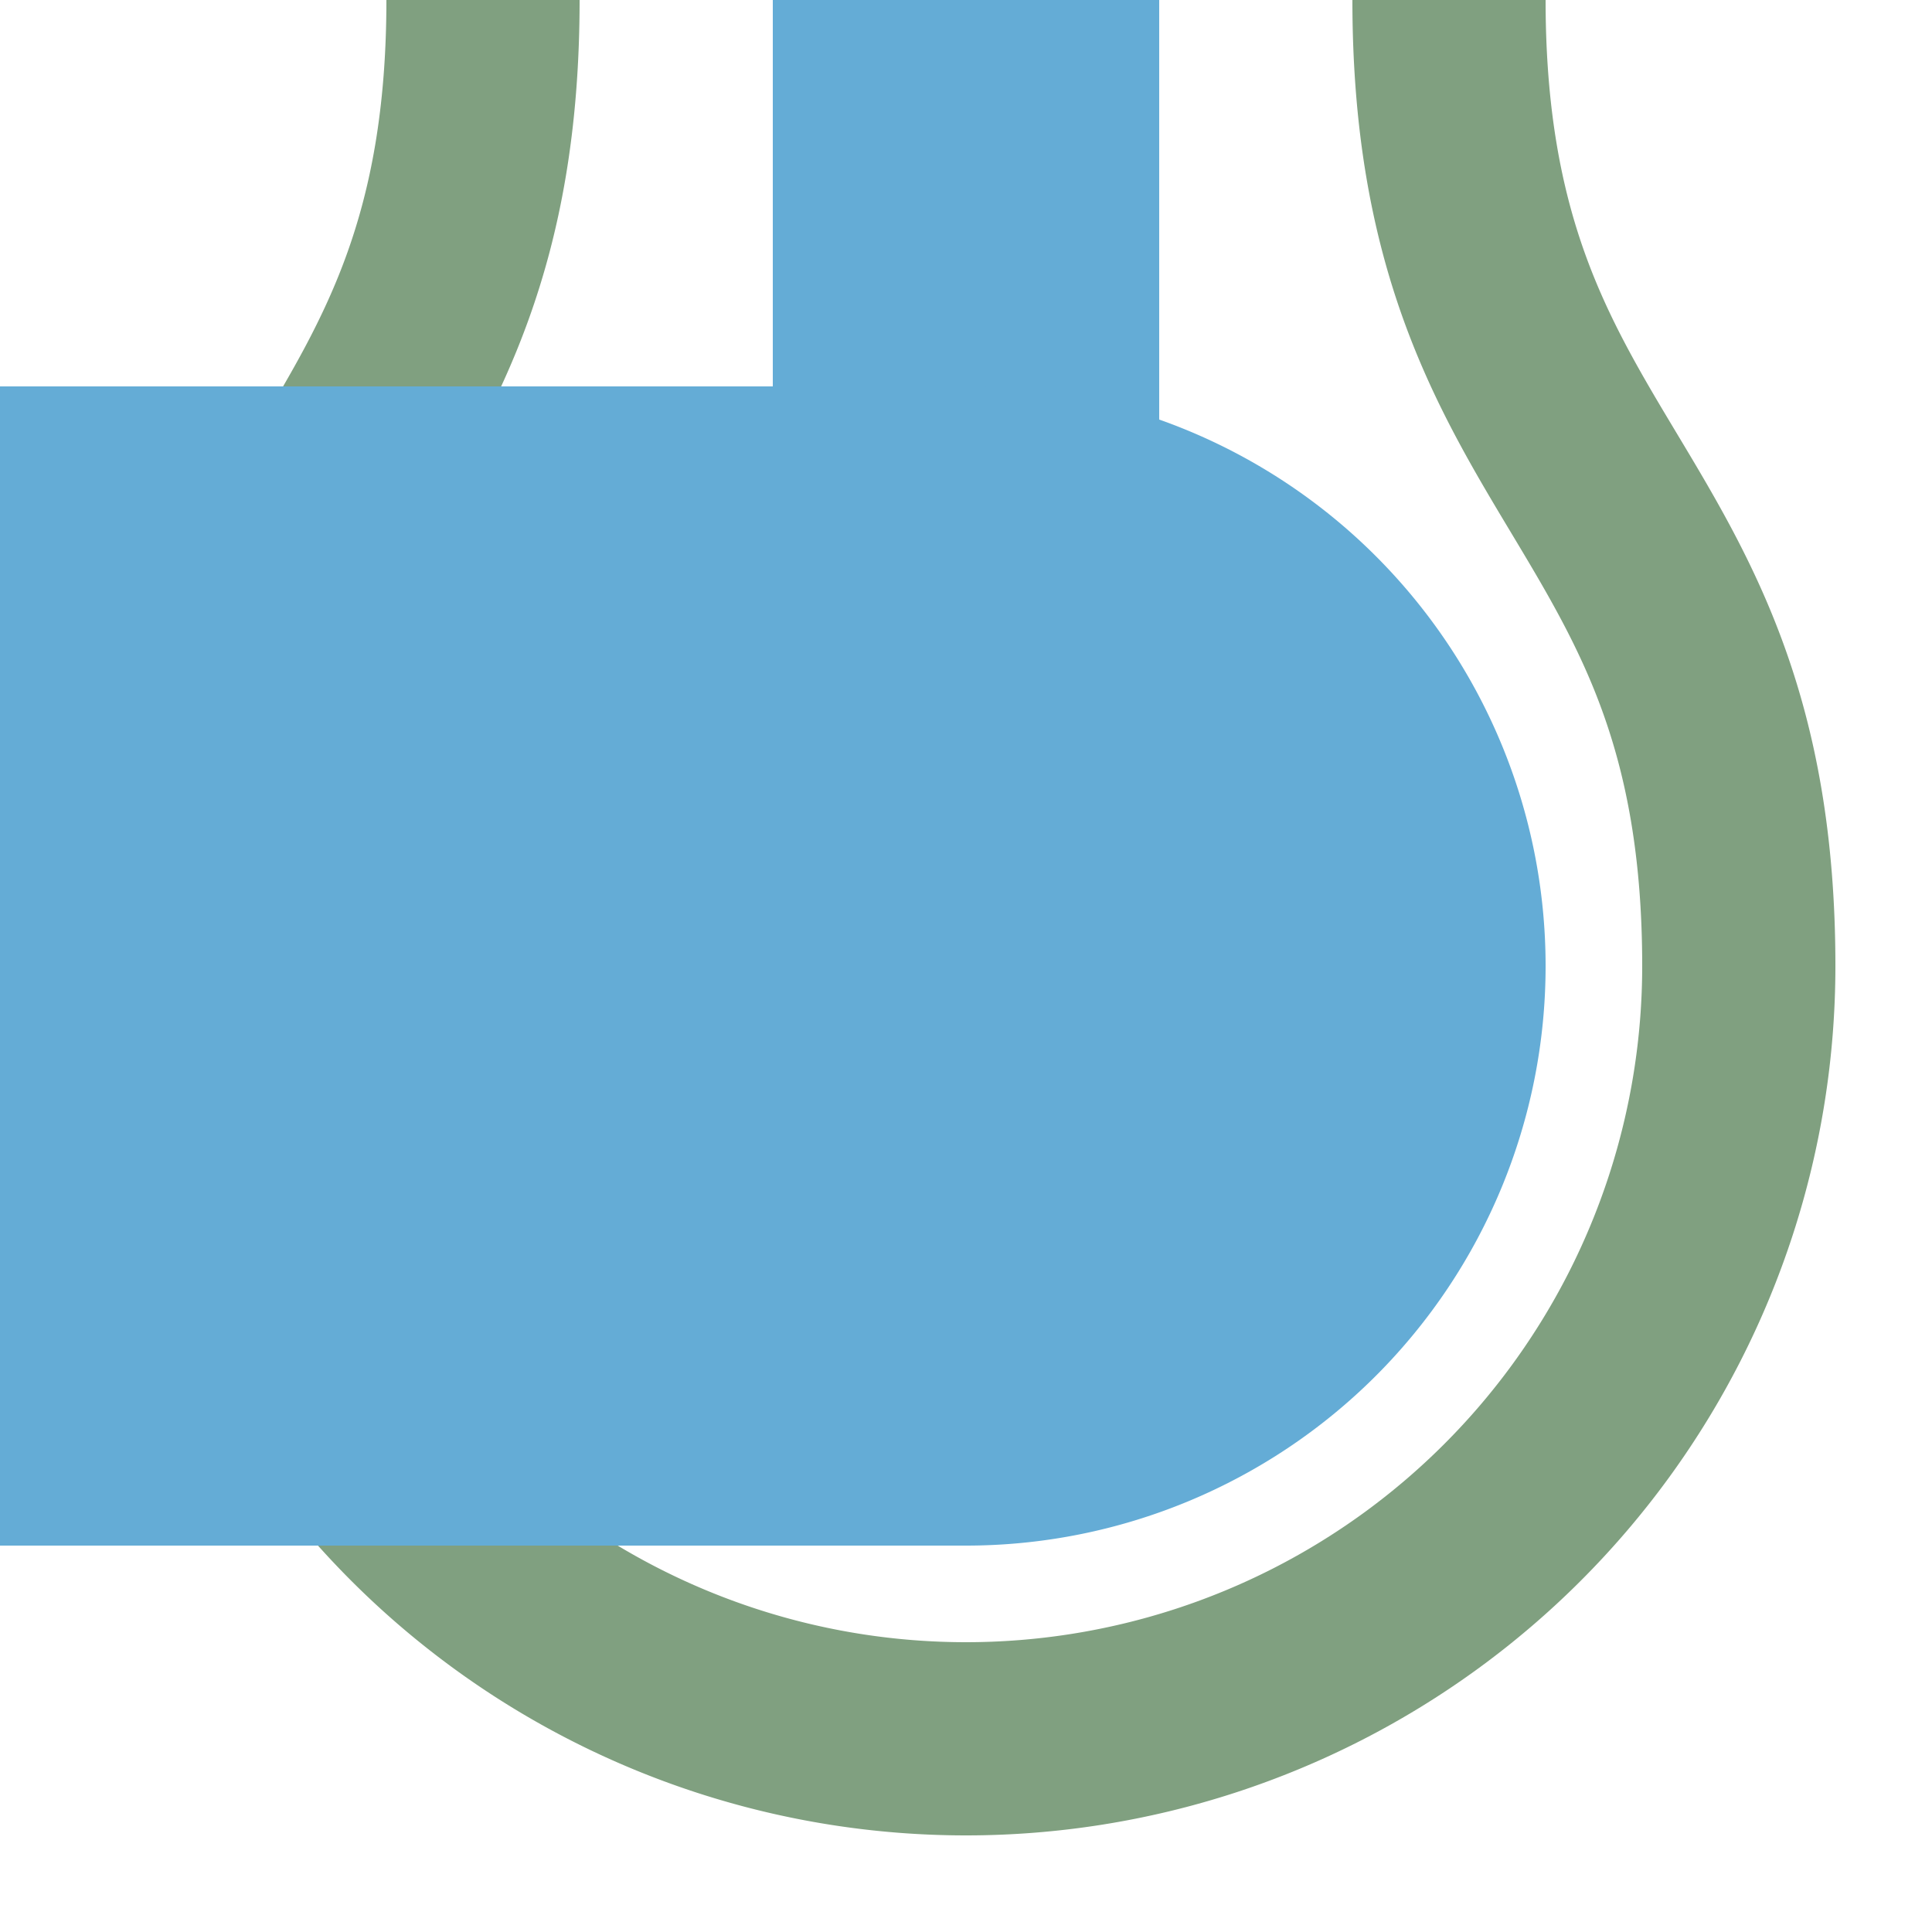
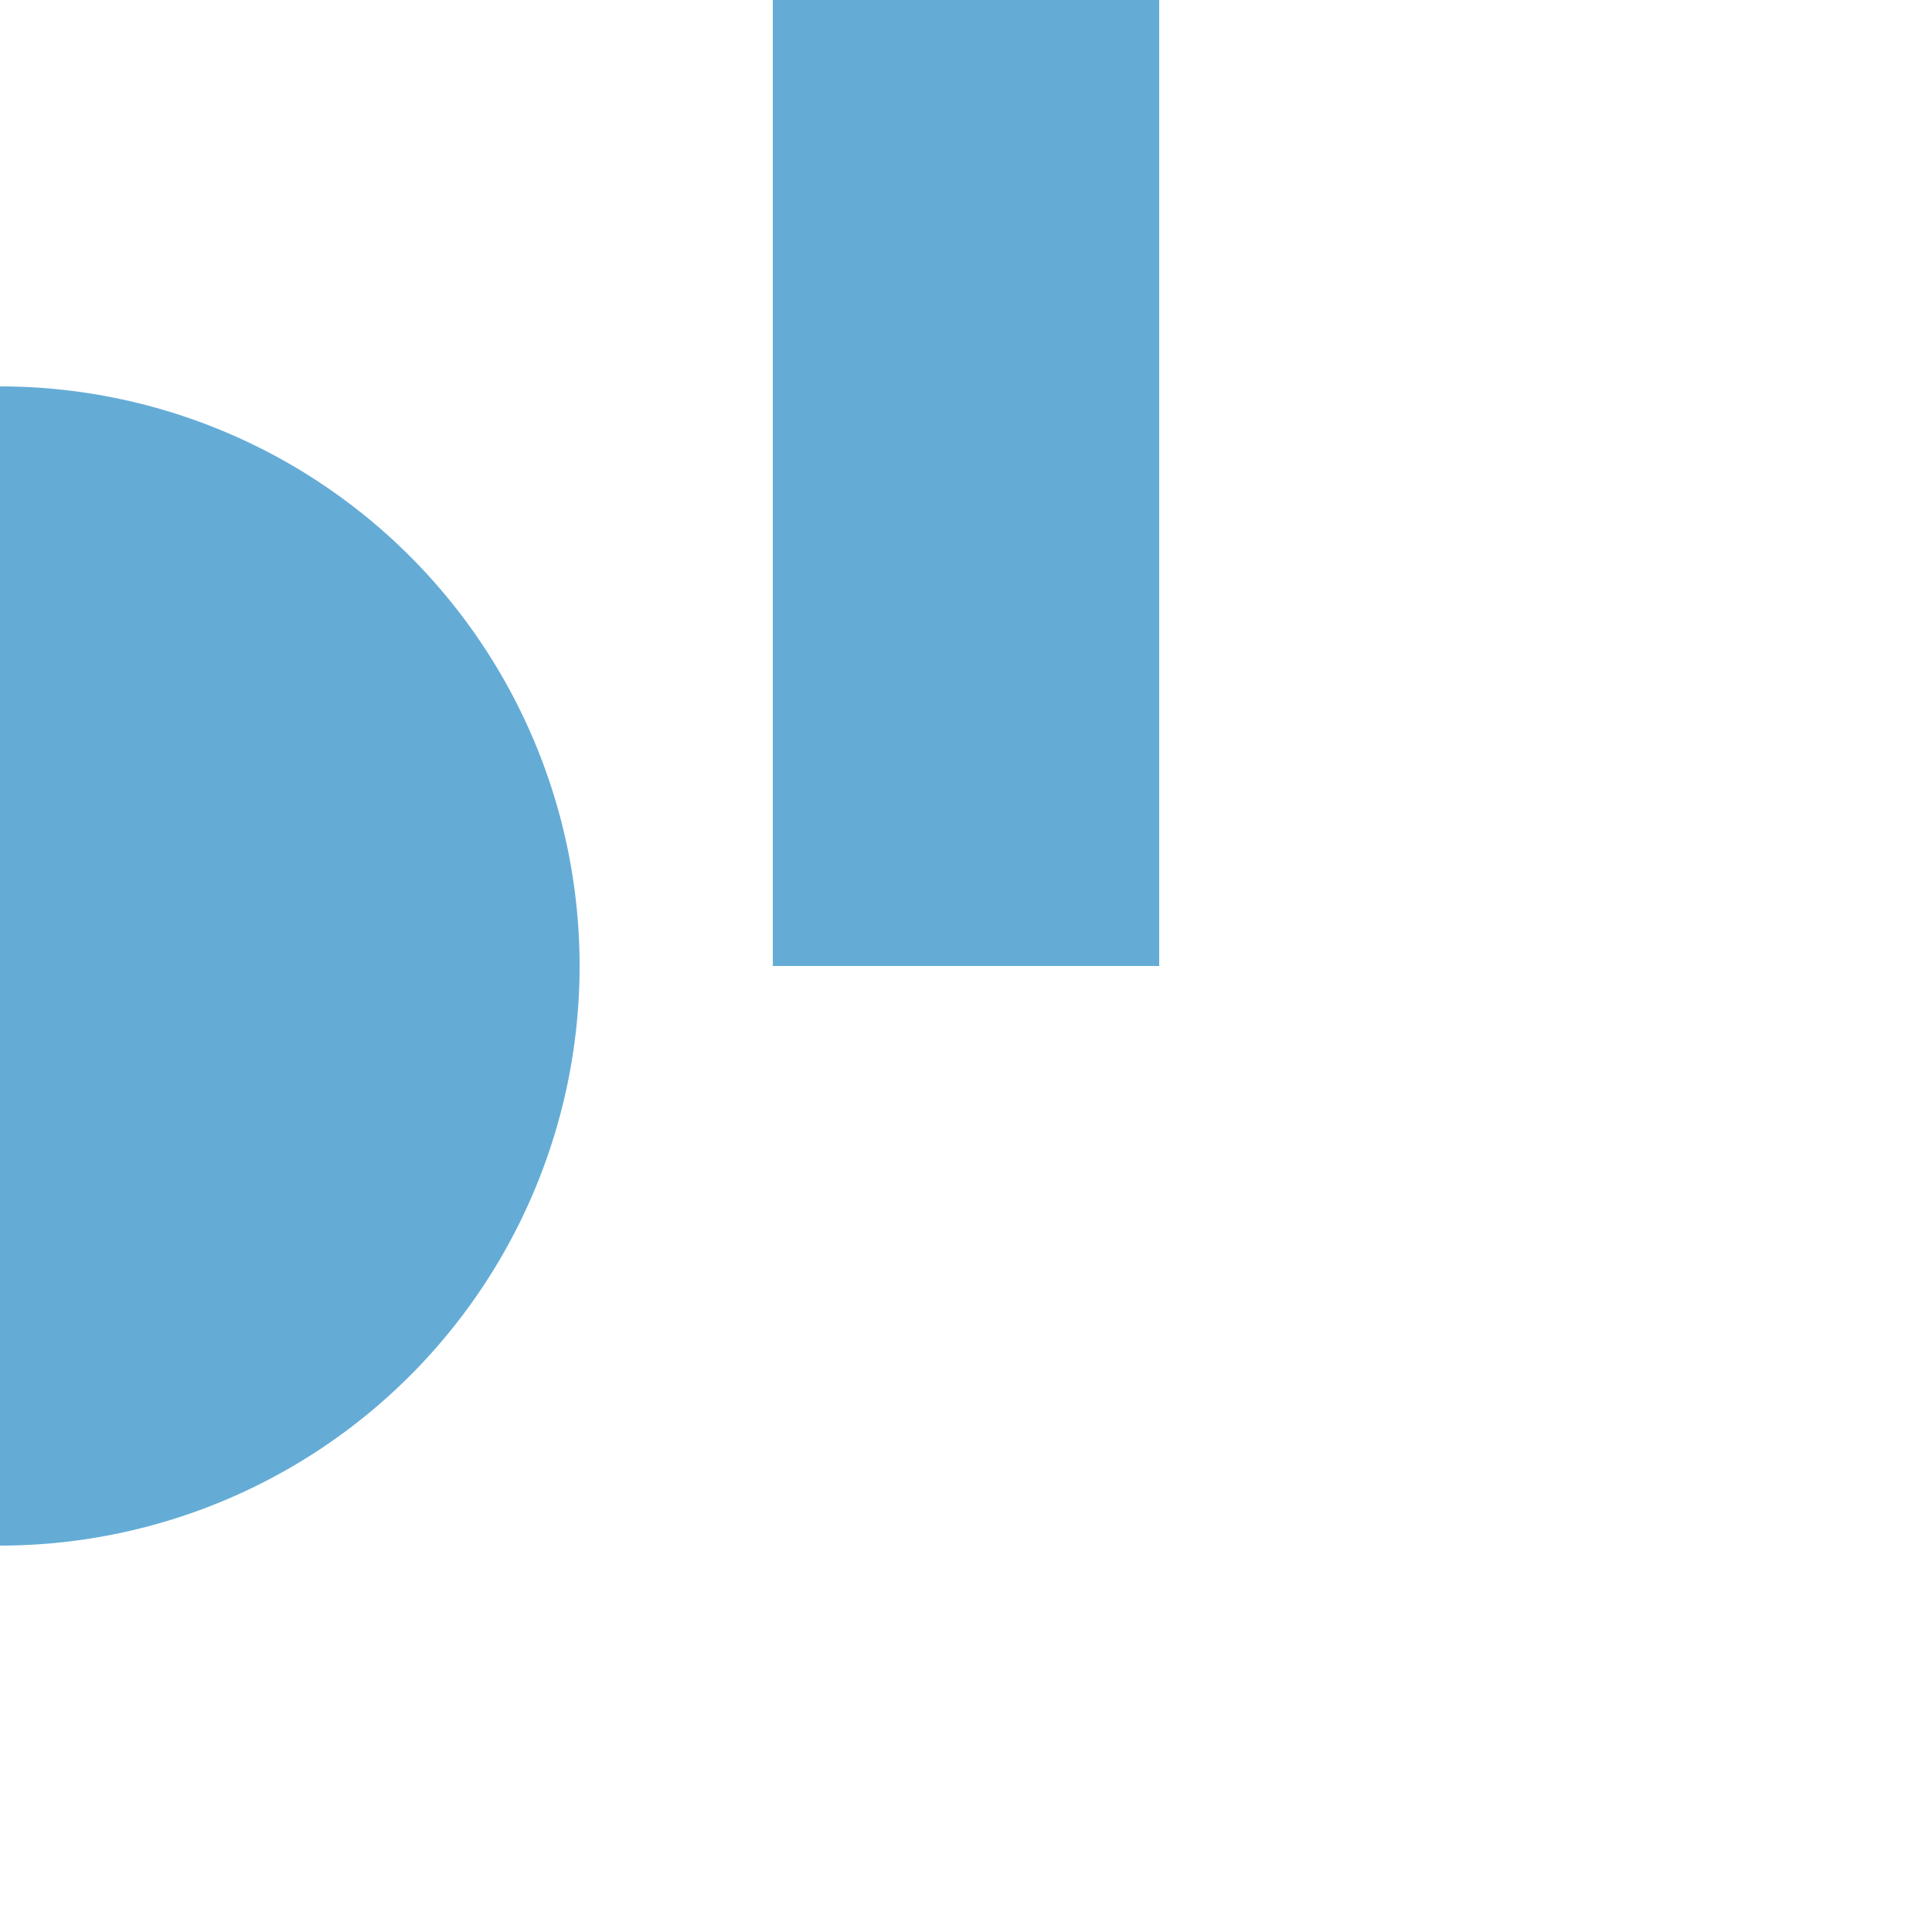
<svg xmlns="http://www.w3.org/2000/svg" width="500" height="500">
  <title>exhKBHFe-R blue</title>
  <path stroke="#64ACD6" d="M 250,250 V 0" stroke-width="100" />
-   <path stroke="#80A080" d="M 125,0 C 125,125 50,125 50,250 a 200,200 0 0 0 400,0 C 450,125 375,125 375,0" stroke-width="50" fill="none" />
-   <path fill="#64ACD6" d="M 0,100 H 250 a 150,150 0 0 1 0,300 H 0" />
+   <path fill="#64ACD6" d="M 0,100 a 150,150 0 0 1 0,300 H 0" />
</svg>